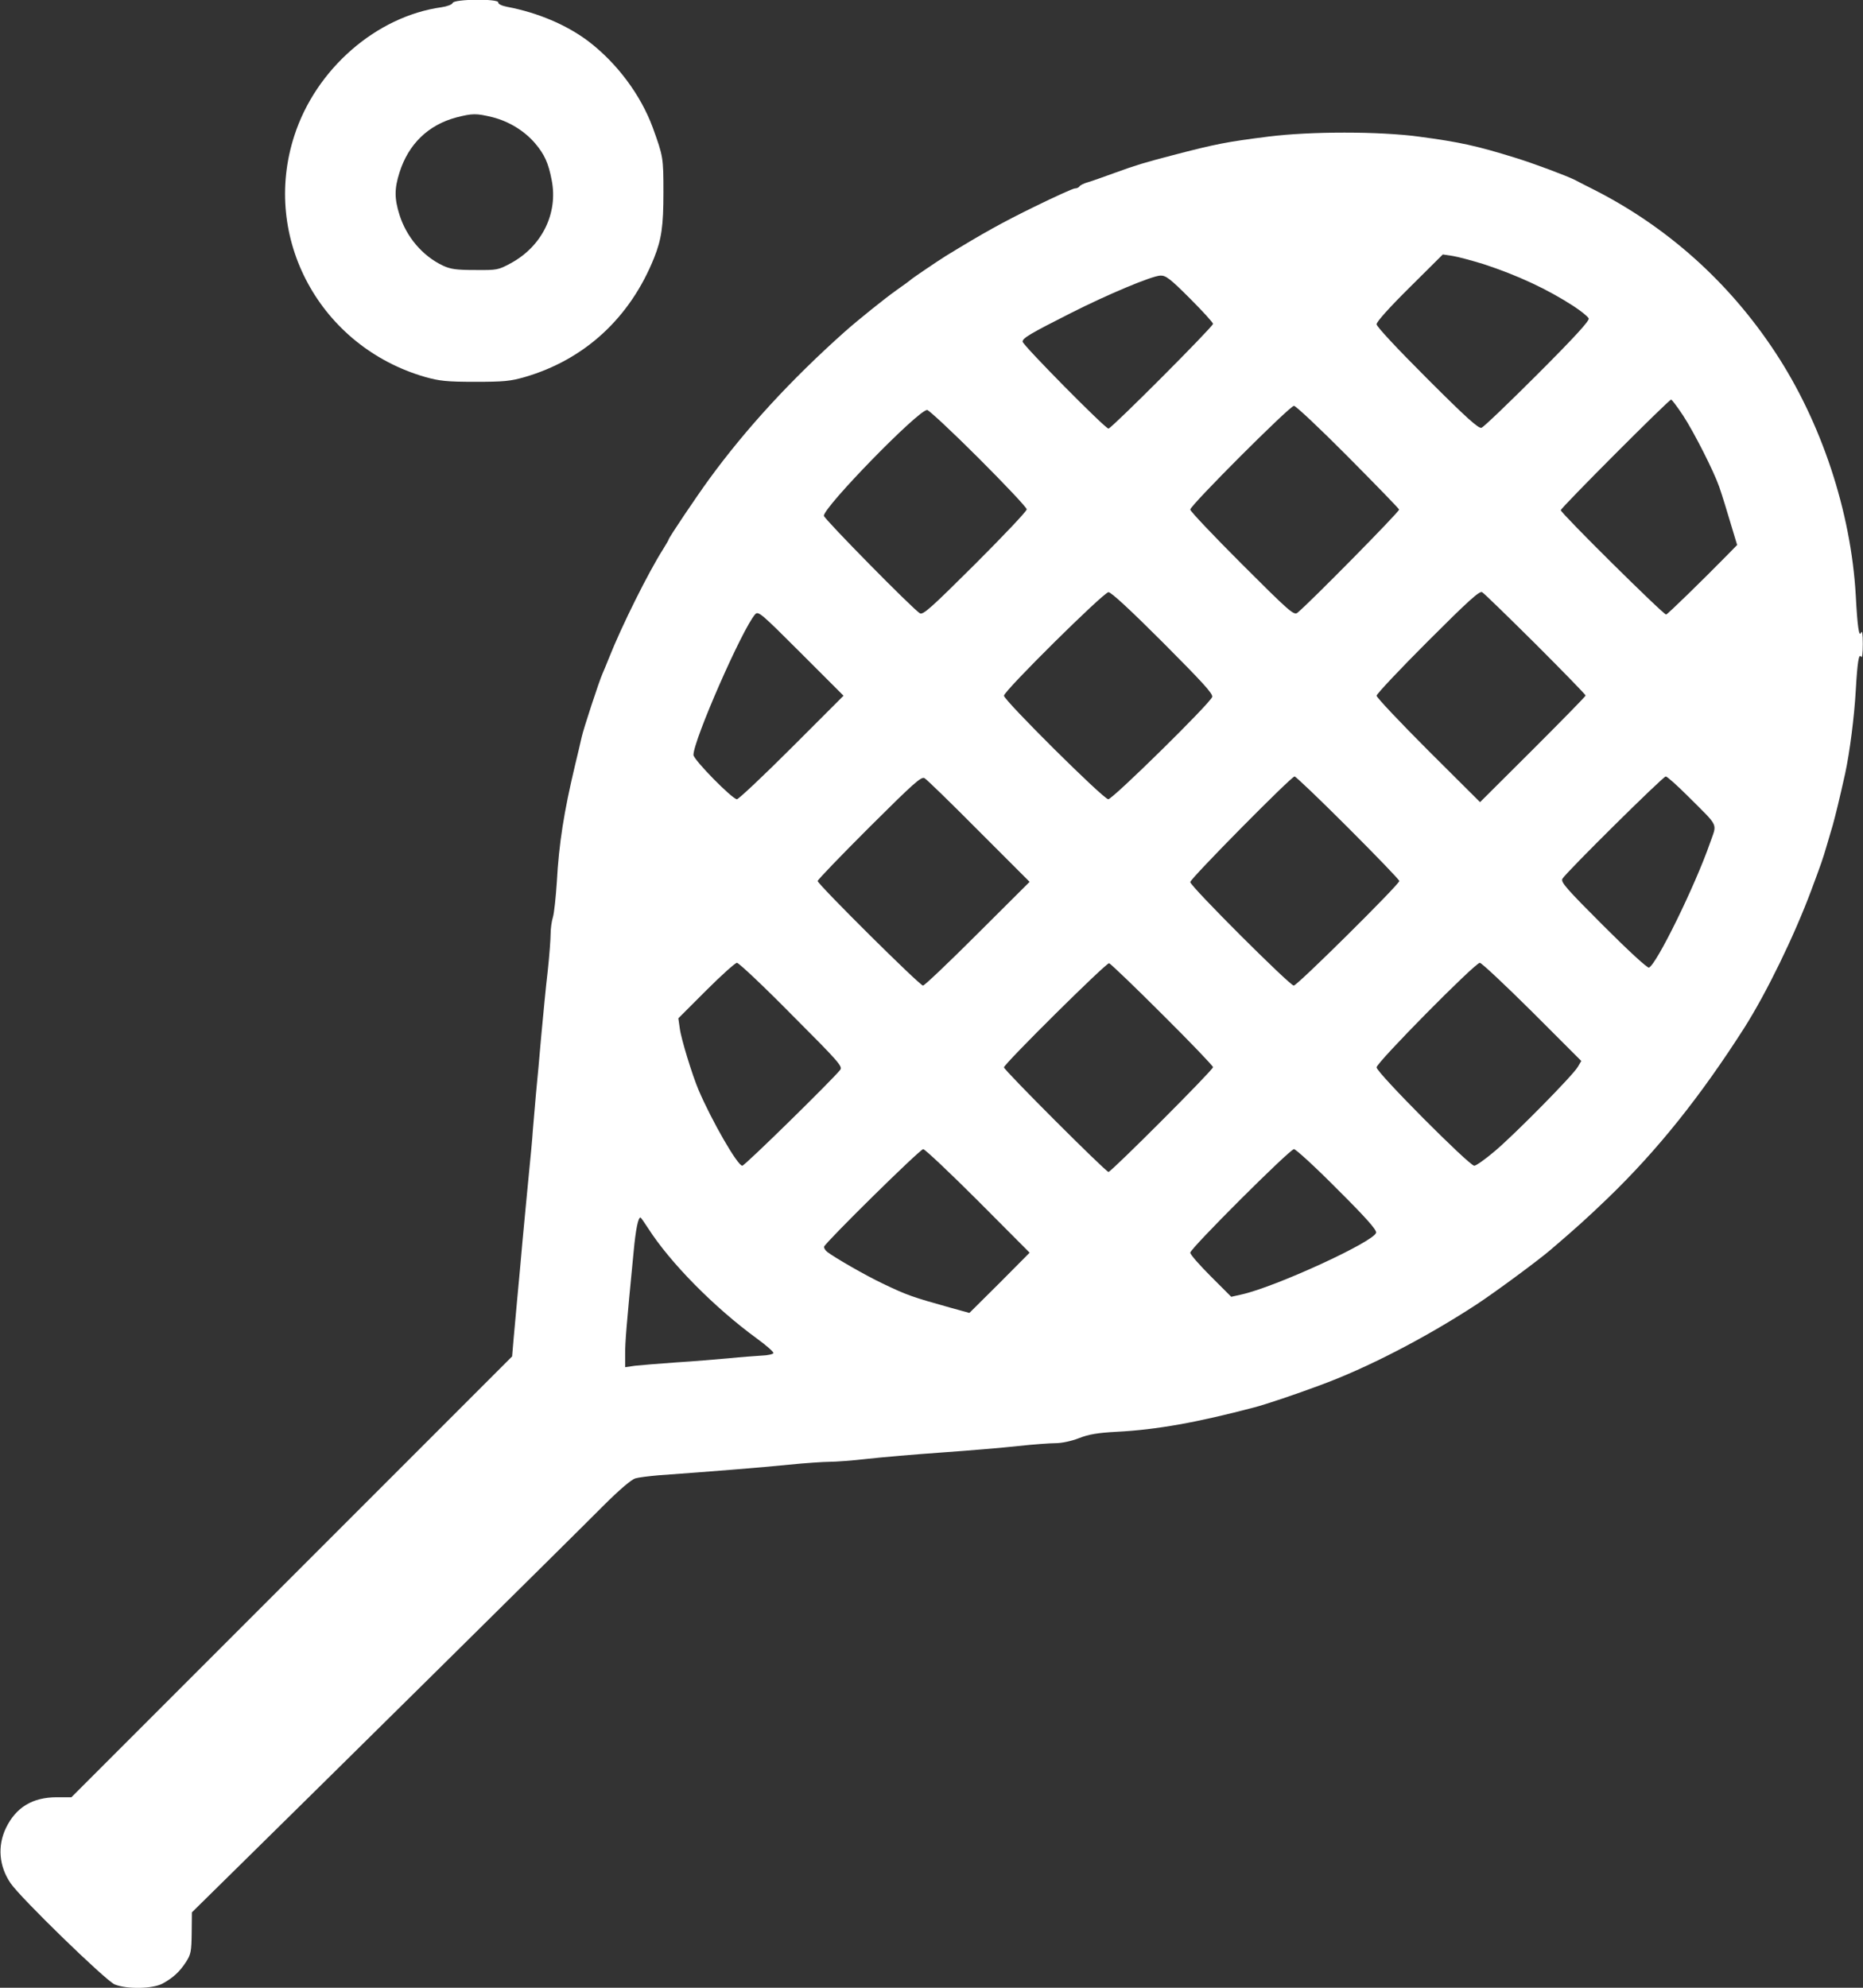
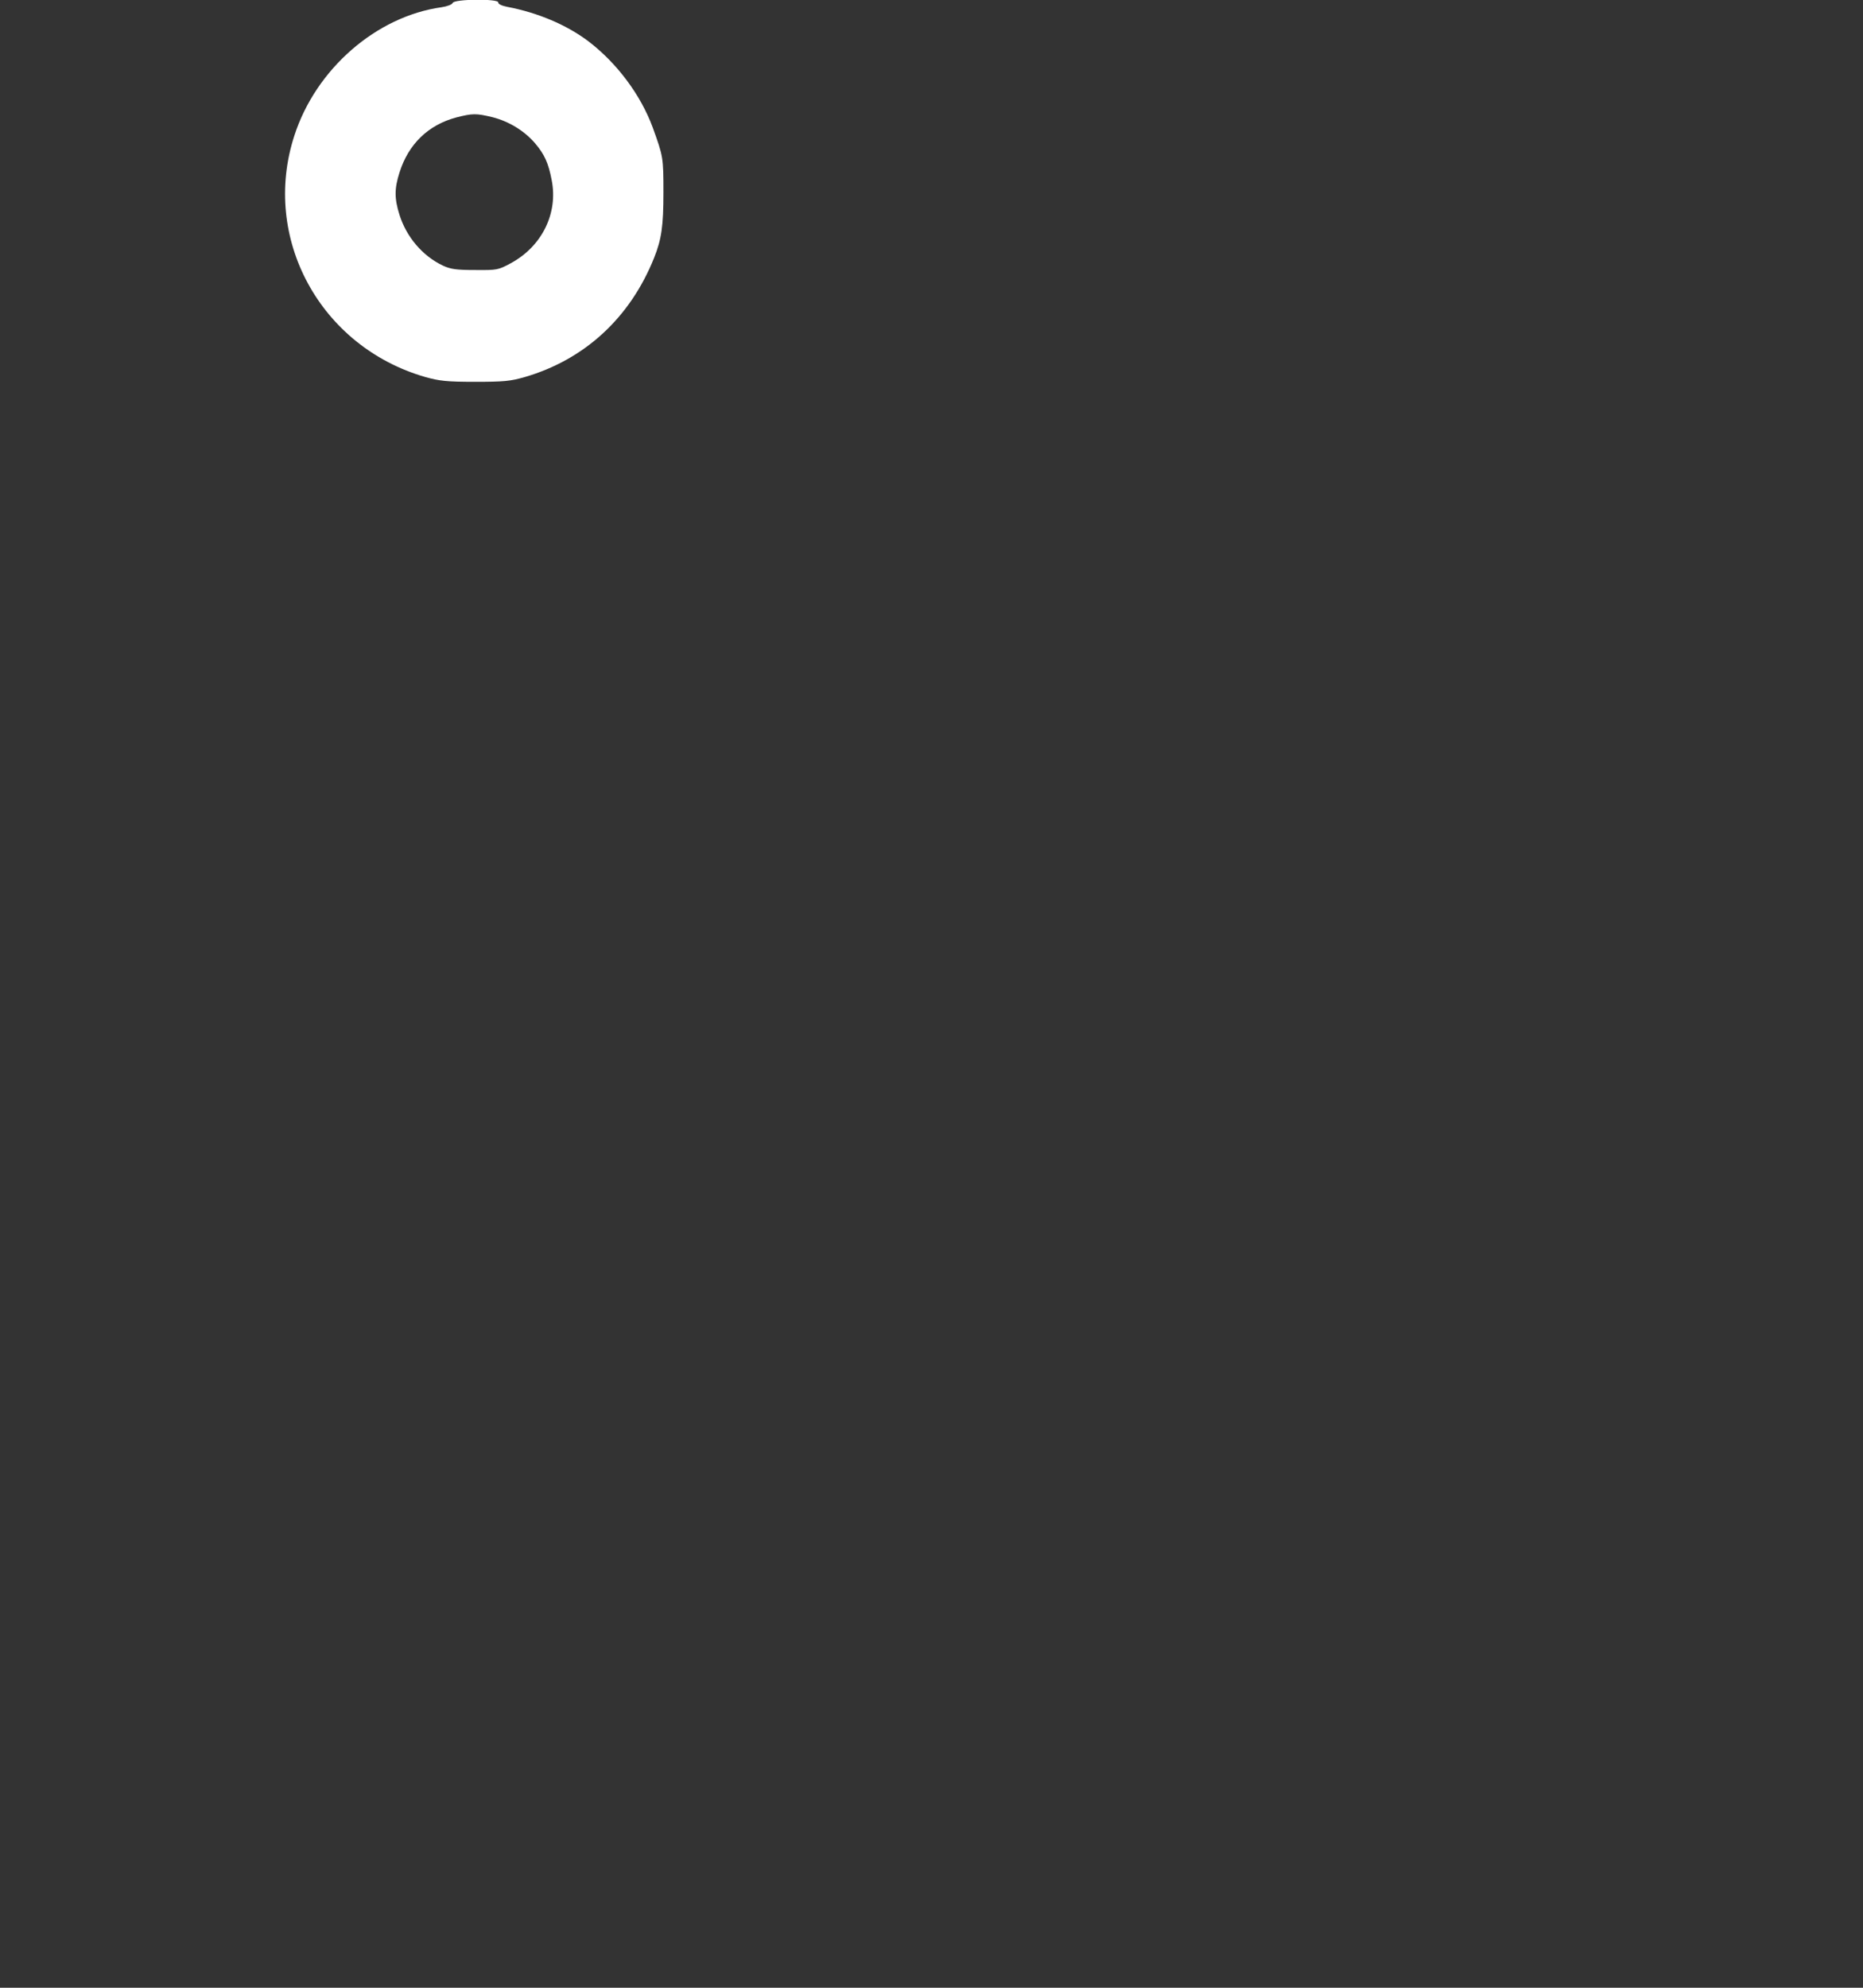
<svg xmlns="http://www.w3.org/2000/svg" version="1.0" width="900pt" height="960pt" viewBox="0 0 900 960" preserveAspectRatio="xMidYMid meet">
  <rect x="0" y="0" width="900" height="960" fill="#333333" stroke="none" />
  <g transform="translate(0,960) scale(0.1,-0.1)" fill="#ffffff" stroke="none">
    <path d="M2187 9586 c-3 -8 -27 -17 -54 -21 -315 -44 -607 -298 -711 -620 -161 -495 125 -1020 633 -1166 68 -19 104 -23 240 -23 138 0 171 3 240 23 289 84 509 286 625 576 36 90 45 155 45 315 0 170 -1 174 -52 315 -58 157 -173 311 -311 416 -105 79 -244 138 -392 166 -26 5 -44 14 -43 21 4 19 -213 17 -220 -2z m192 -552 c79 -20 153 -65 205 -125 46 -54 65 -95 81 -178 32 -160 -46 -320 -197 -402 -61 -33 -66 -34 -173 -33 -91 0 -118 4 -155 21 -99 47 -176 138 -210 245 -25 79 -25 127 0 205 43 137 139 230 275 266 78 20 96 20 174 1z" />
-     <path d="M6125 8940 c-197 -25 -247 -34 -465 -91 -133 -35 -168 -45 -275 -84 -55 -20 -114 -41 -132 -46 -18 -5 -35 -14 -38 -19 -4 -6 -13 -10 -22 -10 -9 0 -97 -40 -197 -89 -151 -74 -242 -124 -425 -236 -34 -21 -166 -110 -171 -116 -3 -3 -34 -26 -70 -51 -59 -42 -187 -145 -250 -201 -258 -230 -476 -467 -654 -711 -64 -88 -196 -284 -196 -292 0 -2 -12 -23 -27 -47 -70 -110 -200 -370 -262 -527 -12 -30 -26 -64 -31 -75 -15 -33 -92 -267 -100 -305 -4 -19 -19 -82 -33 -140 -52 -218 -77 -374 -87 -560 -5 -74 -13 -151 -19 -170 -6 -19 -11 -55 -11 -80 0 -25 -6 -106 -14 -180 -9 -74 -22 -214 -31 -310 -8 -96 -20 -224 -26 -285 -5 -60 -12 -139 -15 -175 -2 -36 -11 -130 -19 -210 -8 -80 -21 -221 -30 -315 -8 -93 -20 -222 -26 -285 -6 -63 -14 -152 -18 -198 l-7 -83 -1064 -1064 -1065 -1065 -71 0 c-117 0 -197 -49 -245 -148 -42 -87 -34 -185 22 -267 48 -71 460 -471 503 -489 59 -24 185 -22 233 5 50 28 80 55 112 104 23 36 26 50 27 140 l1 99 259 255 c339 333 1572 1551 1729 1709 78 78 135 126 154 132 17 5 68 11 114 15 252 18 499 38 627 51 80 8 169 14 198 14 29 0 110 6 180 14 70 8 233 22 362 31 129 9 294 23 367 31 73 8 155 14 182 14 30 0 77 10 113 24 48 19 91 26 183 31 193 10 388 45 665 118 60 16 191 60 315 106 227 83 508 228 755 389 89 58 299 213 361 266 125 107 176 153 278 251 238 230 444 487 657 820 108 170 241 443 324 665 50 134 56 152 73 210 9 30 23 78 31 105 14 51 32 124 60 250 22 102 44 274 51 400 8 138 15 182 26 163 5 -8 8 17 8 62 0 47 -3 67 -8 55 -10 -26 -18 28 -26 180 -23 404 -166 836 -390 1175 -224 340 -526 609 -885 789 -36 18 -73 37 -82 42 -40 20 -200 80 -288 107 -187 58 -269 76 -465 102 -193 26 -524 26 -730 0z m1040 -615 c165 -54 310 -121 439 -205 35 -23 67 -49 71 -58 4 -11 -67 -89 -247 -269 -139 -139 -261 -256 -271 -259 -14 -5 -74 49 -263 238 -147 147 -244 251 -244 262 0 12 63 82 160 178 l160 159 47 -7 c26 -4 92 -22 148 -39z m-1417 -166 c62 -62 112 -117 112 -123 0 -14 -491 -506 -505 -506 -16 0 -415 404 -415 420 0 17 35 38 235 139 176 89 390 179 431 180 26 1 47 -15 142 -110z m2383 -566 c54 -83 148 -269 174 -343 15 -43 37 -115 71 -229 l16 -53 -49 -50 c-119 -121 -285 -283 -294 -286 -10 -4 -509 490 -509 504 0 11 522 534 533 534 4 0 30 -35 58 -77z m-1620 -198 c134 -135 246 -250 248 -256 3 -9 -443 -461 -492 -499 -17 -12 -40 8 -268 236 -137 137 -249 255 -249 263 0 20 481 501 501 501 9 0 126 -110 260 -245z m-1784 -7 c128 -128 233 -239 233 -248 0 -9 -112 -127 -249 -264 -215 -214 -251 -246 -267 -238 -31 17 -464 457 -464 471 0 43 456 511 499 511 8 0 120 -104 248 -232z m2691 -898 c133 -133 242 -245 242 -249 0 -4 -115 -121 -255 -261 l-255 -254 -250 249 c-138 138 -250 257 -250 265 0 8 111 126 247 262 196 196 250 245 263 238 9 -5 125 -118 258 -250z m-1799 6 c190 -191 242 -247 237 -262 -10 -31 -481 -494 -502 -494 -23 0 -504 478 -504 500 0 23 482 500 505 500 13 0 106 -86 264 -244z m-1794 -506 c-137 -137 -257 -250 -265 -250 -22 0 -210 191 -210 214 0 71 236 609 298 679 15 17 28 6 221 -187 l206 -206 -250 -250z m904 -404 l245 -245 -251 -250 c-138 -138 -257 -251 -264 -251 -16 0 -509 490 -509 505 0 6 112 122 249 259 215 214 251 246 267 238 11 -6 129 -121 263 -256z m1783 17 c136 -136 248 -252 248 -258 0 -16 -493 -505 -510 -505 -19 0 -500 480 -500 500 0 16 488 510 504 510 6 0 122 -111 258 -247z m1645 149 c150 -150 138 -125 104 -223 -72 -207 -259 -588 -295 -602 -8 -3 -99 81 -221 203 -180 180 -206 210 -197 226 16 29 486 494 499 494 7 0 56 -44 110 -98z m-4333 -1052 c228 -228 248 -251 235 -267 -39 -49 -461 -463 -473 -463 -23 0 -147 216 -211 365 -31 73 -85 249 -91 298 l-7 49 134 134 c74 74 141 134 149 134 9 0 128 -112 264 -250z m1791 1 c135 -134 245 -249 245 -255 0 -14 -492 -506 -505 -506 -13 0 -505 492 -505 505 0 16 494 506 508 503 7 -2 123 -113 257 -247z m1787 12 l237 -237 -17 -29 c-24 -41 -301 -322 -400 -406 -46 -39 -91 -71 -100 -71 -24 0 -472 450 -472 475 0 23 476 505 499 505 8 0 122 -107 253 -237z m-2677 -913 l249 -250 -145 -146 -146 -145 -94 26 c-182 51 -206 59 -325 116 -84 40 -230 124 -268 153 -10 8 -16 19 -15 25 8 22 463 471 479 471 8 0 128 -113 265 -250z m1734 58 c138 -137 191 -197 189 -211 -6 -42 -487 -263 -651 -299 l-49 -11 -99 99 c-54 54 -99 105 -99 114 0 20 481 500 501 500 9 0 103 -86 208 -192z m-3328 -190 c107 -167 319 -382 526 -533 45 -33 81 -64 79 -70 -1 -5 -27 -11 -57 -12 -30 -2 -101 -7 -159 -13 -58 -5 -172 -15 -255 -20 -82 -6 -171 -13 -197 -16 l-48 -7 0 64 c0 58 5 125 41 494 10 109 22 165 33 165 2 0 19 -24 37 -52z" />
  </g>
</svg>